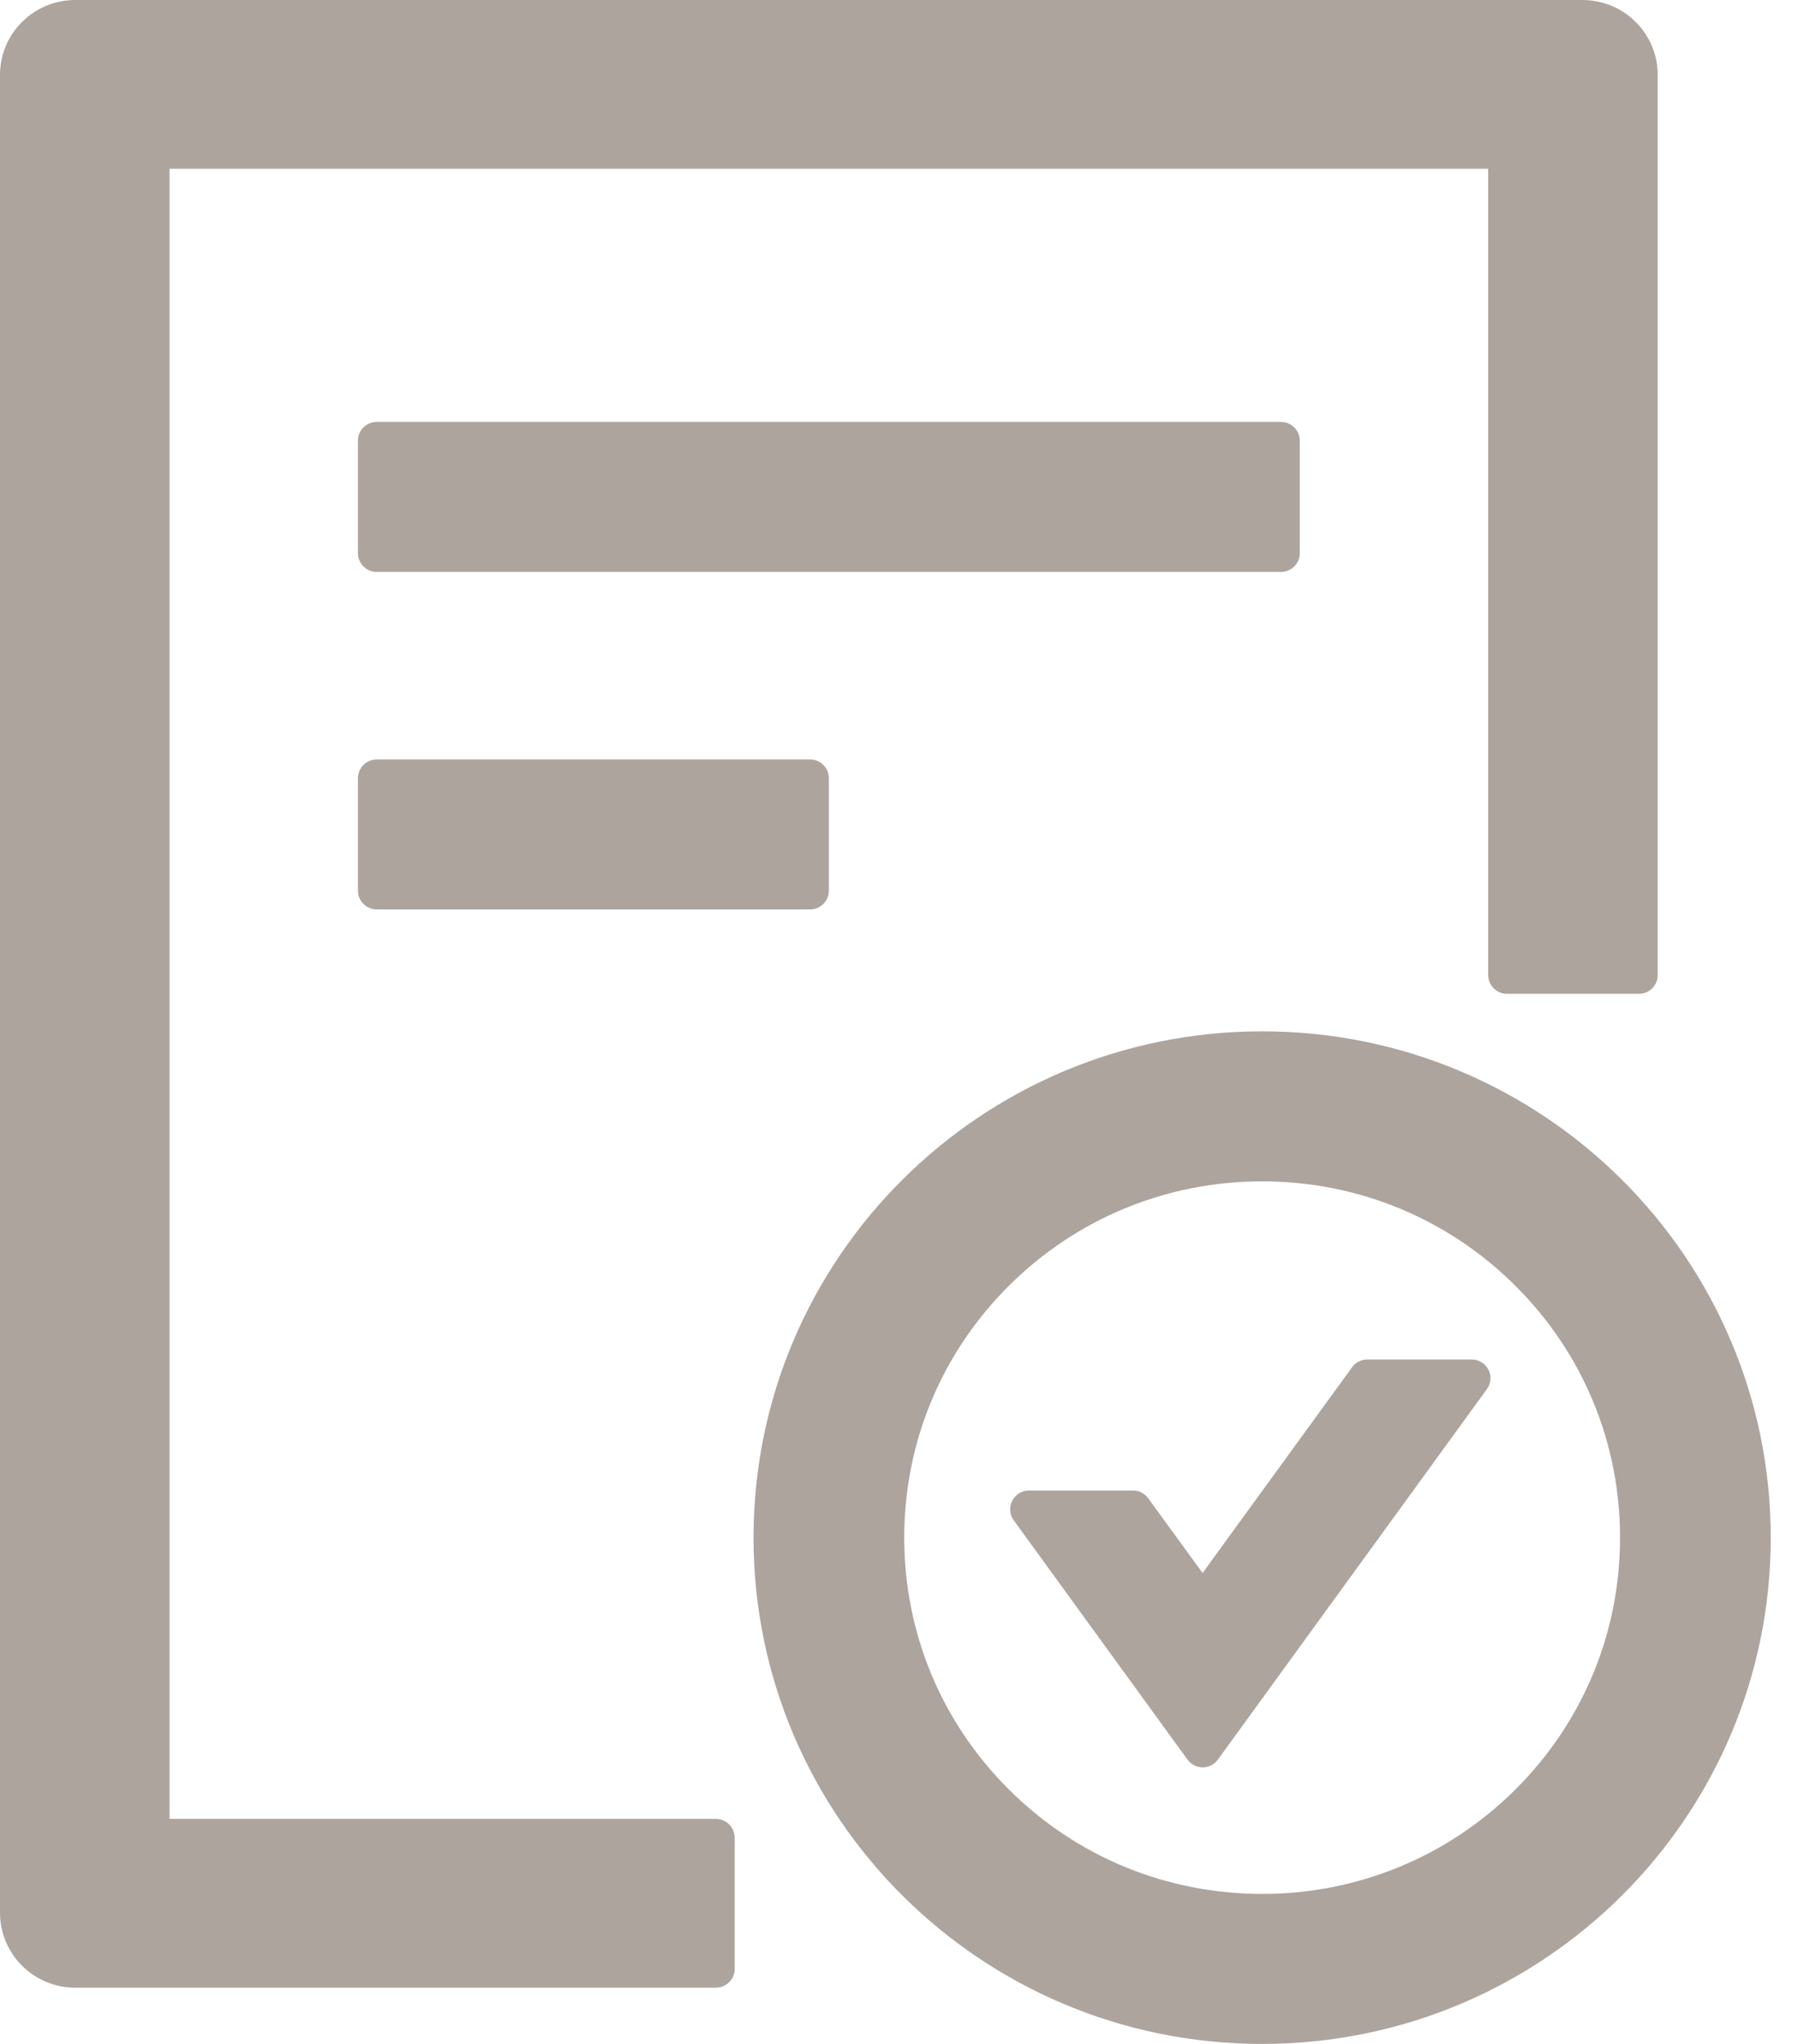
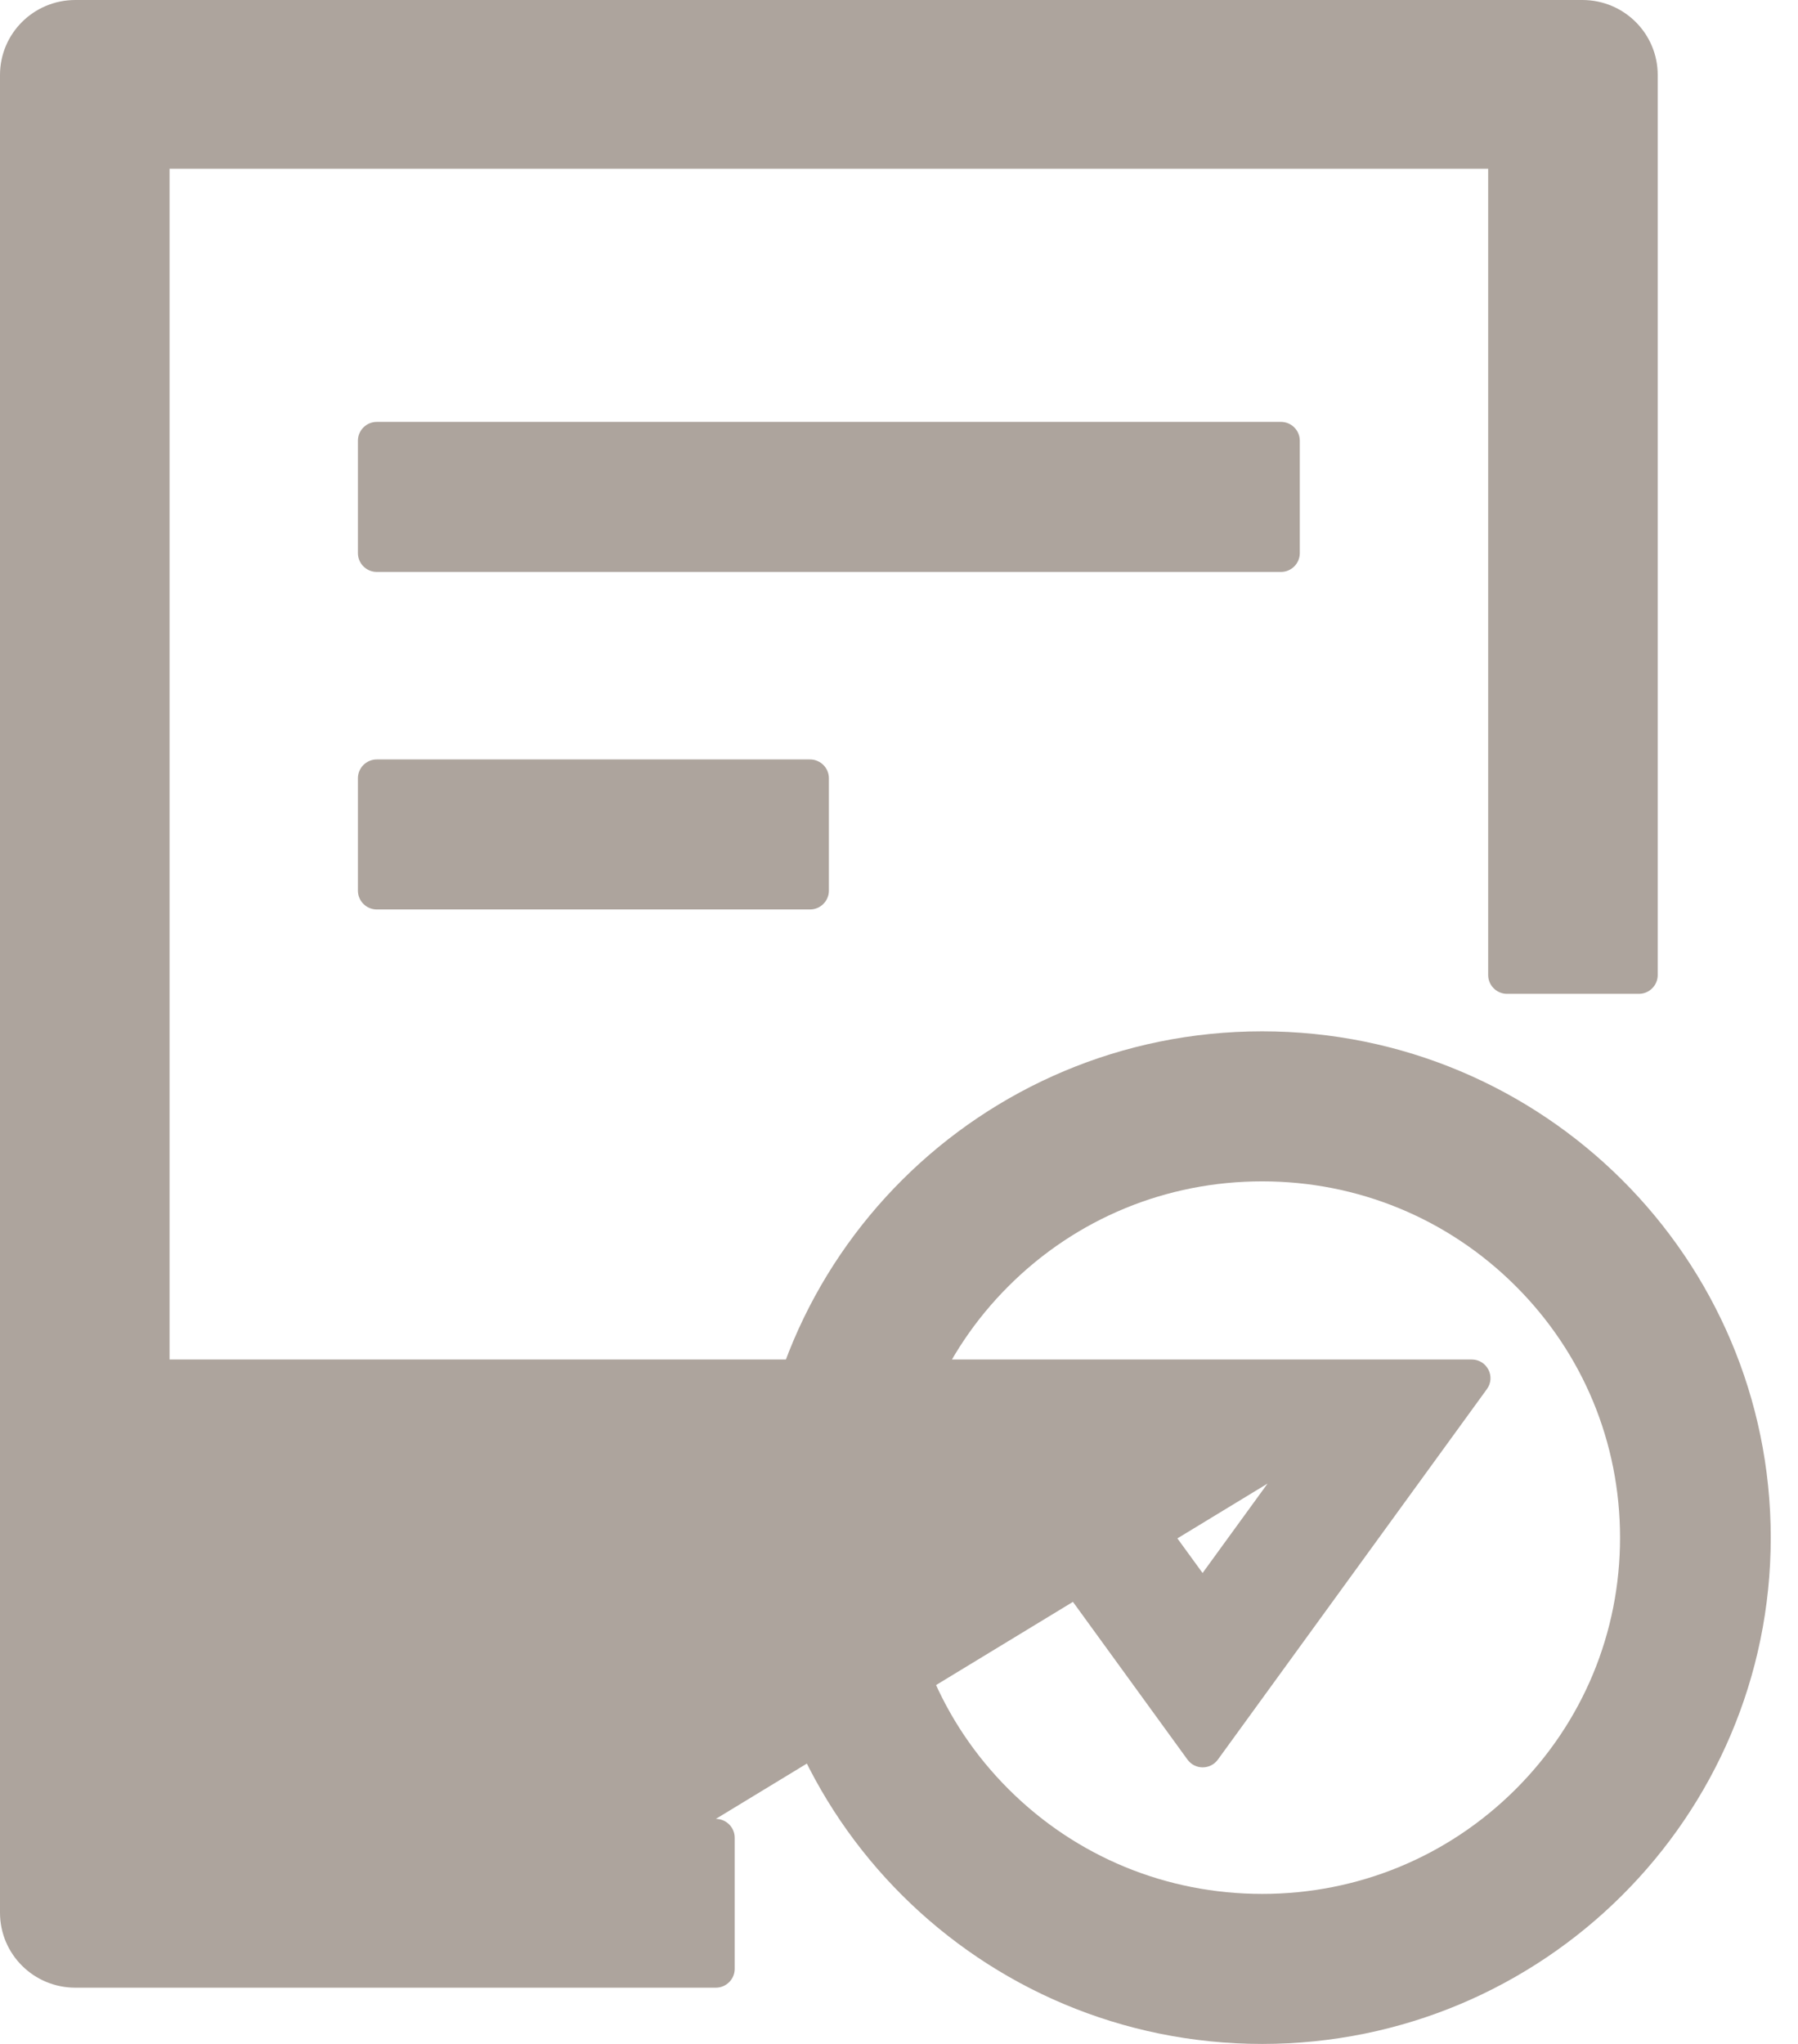
<svg xmlns="http://www.w3.org/2000/svg" width="44" height="50" viewBox="0 0 44 50" fill="none">
-   <path d="M31.808 13.532V10.78C31.808 10.527 31.601 10.321 31.348 10.321H9.22C8.966 10.321 8.759 10.527 8.759 10.78V13.532C8.759 13.784 8.966 13.991 9.22 13.991H31.348C31.601 13.991 31.808 13.784 31.808 13.532ZM9.22 18.578C8.966 18.578 8.759 18.784 8.759 19.037V21.789C8.759 22.041 8.966 22.248 9.22 22.248H19.823C20.076 22.248 20.284 22.041 20.284 21.789V19.037C20.284 18.784 20.076 18.578 19.823 18.578H9.22ZM30.887 25.229C24.012 25.229 18.44 30.774 18.44 37.615C18.44 44.455 24.012 50 30.887 50C37.761 50 43.333 44.455 43.333 37.615C43.333 30.774 37.761 25.229 30.887 25.229ZM37.081 43.779C35.427 45.424 33.226 46.33 30.887 46.33C28.547 46.33 26.346 45.424 24.692 43.779C23.038 42.133 22.128 39.943 22.128 37.615C22.128 35.287 23.038 33.096 24.692 31.451C26.346 29.805 28.547 28.899 30.887 28.899C33.226 28.899 35.427 29.805 37.081 31.451C38.735 33.096 39.645 35.287 39.645 37.615C39.645 39.943 38.735 42.133 37.081 43.779ZM36.015 33.257H33.462C33.312 33.257 33.174 33.326 33.088 33.446L29.429 38.48L28.098 36.651C28.055 36.592 27.999 36.544 27.933 36.511C27.868 36.478 27.796 36.462 27.723 36.462H25.182C24.807 36.462 24.588 36.886 24.807 37.19L29.06 43.045C29.244 43.297 29.619 43.297 29.803 43.045L36.384 33.985C36.609 33.681 36.39 33.257 36.015 33.257ZM17.518 44.495H4.149V4.128H36.418V23.853C36.418 24.105 36.626 24.312 36.879 24.312H40.106C40.36 24.312 40.567 24.105 40.567 23.853V1.835C40.567 0.82 39.743 0 38.723 0H1.844C0.824 0 0 0.82 0 1.835V46.789C0 47.804 0.824 48.624 1.844 48.624H17.518C17.771 48.624 17.979 48.417 17.979 48.165V44.954C17.979 44.702 17.771 44.495 17.518 44.495Z" fill="#ADA49D" />
+   <path d="M31.808 13.532V10.78C31.808 10.527 31.601 10.321 31.348 10.321H9.22C8.966 10.321 8.759 10.527 8.759 10.78V13.532C8.759 13.784 8.966 13.991 9.22 13.991H31.348C31.601 13.991 31.808 13.784 31.808 13.532ZM9.22 18.578C8.966 18.578 8.759 18.784 8.759 19.037V21.789C8.759 22.041 8.966 22.248 9.22 22.248H19.823C20.076 22.248 20.284 22.041 20.284 21.789V19.037C20.284 18.784 20.076 18.578 19.823 18.578H9.22ZM30.887 25.229C24.012 25.229 18.44 30.774 18.44 37.615C18.44 44.455 24.012 50 30.887 50C37.761 50 43.333 44.455 43.333 37.615C43.333 30.774 37.761 25.229 30.887 25.229ZM37.081 43.779C35.427 45.424 33.226 46.33 30.887 46.33C28.547 46.33 26.346 45.424 24.692 43.779C23.038 42.133 22.128 39.943 22.128 37.615C22.128 35.287 23.038 33.096 24.692 31.451C26.346 29.805 28.547 28.899 30.887 28.899C33.226 28.899 35.427 29.805 37.081 31.451C38.735 33.096 39.645 35.287 39.645 37.615C39.645 39.943 38.735 42.133 37.081 43.779ZM36.015 33.257H33.462C33.312 33.257 33.174 33.326 33.088 33.446L29.429 38.48L28.098 36.651C28.055 36.592 27.999 36.544 27.933 36.511C27.868 36.478 27.796 36.462 27.723 36.462H25.182C24.807 36.462 24.588 36.886 24.807 37.19L29.06 43.045C29.244 43.297 29.619 43.297 29.803 43.045L36.384 33.985C36.609 33.681 36.39 33.257 36.015 33.257ZH4.149V4.128H36.418V23.853C36.418 24.105 36.626 24.312 36.879 24.312H40.106C40.36 24.312 40.567 24.105 40.567 23.853V1.835C40.567 0.82 39.743 0 38.723 0H1.844C0.824 0 0 0.82 0 1.835V46.789C0 47.804 0.824 48.624 1.844 48.624H17.518C17.771 48.624 17.979 48.417 17.979 48.165V44.954C17.979 44.702 17.771 44.495 17.518 44.495Z" fill="#ADA49D" />
</svg>